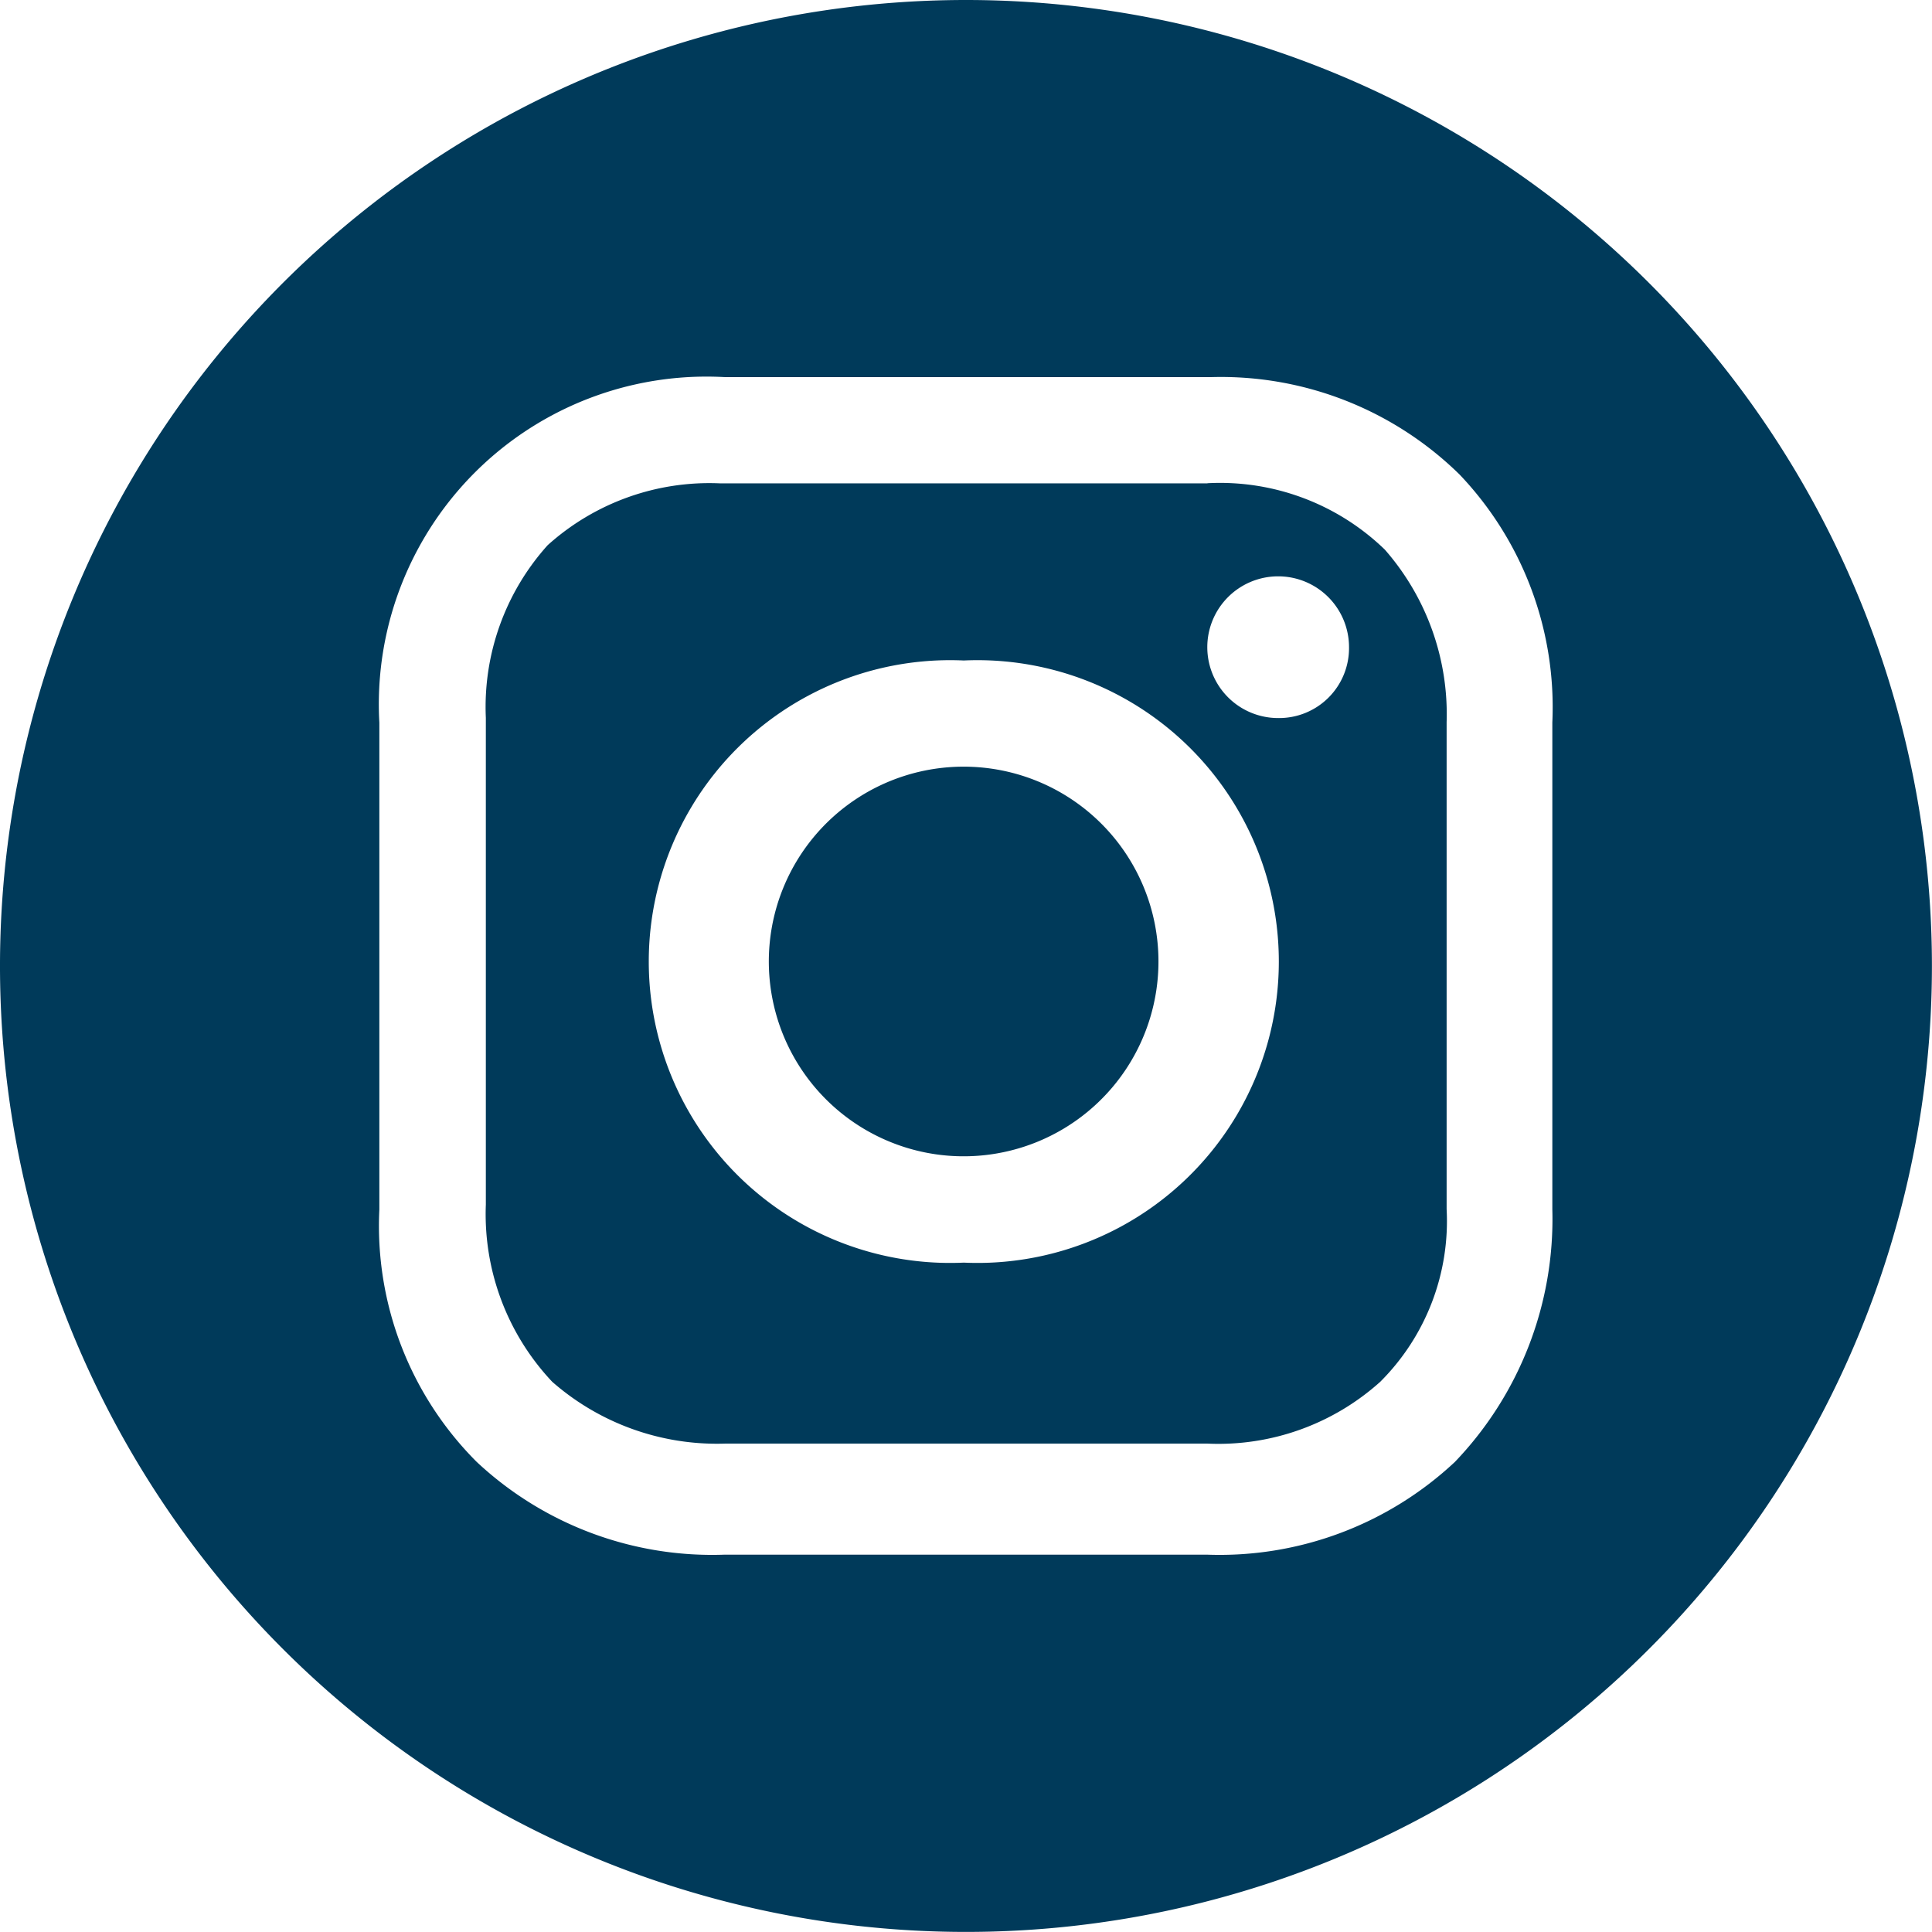
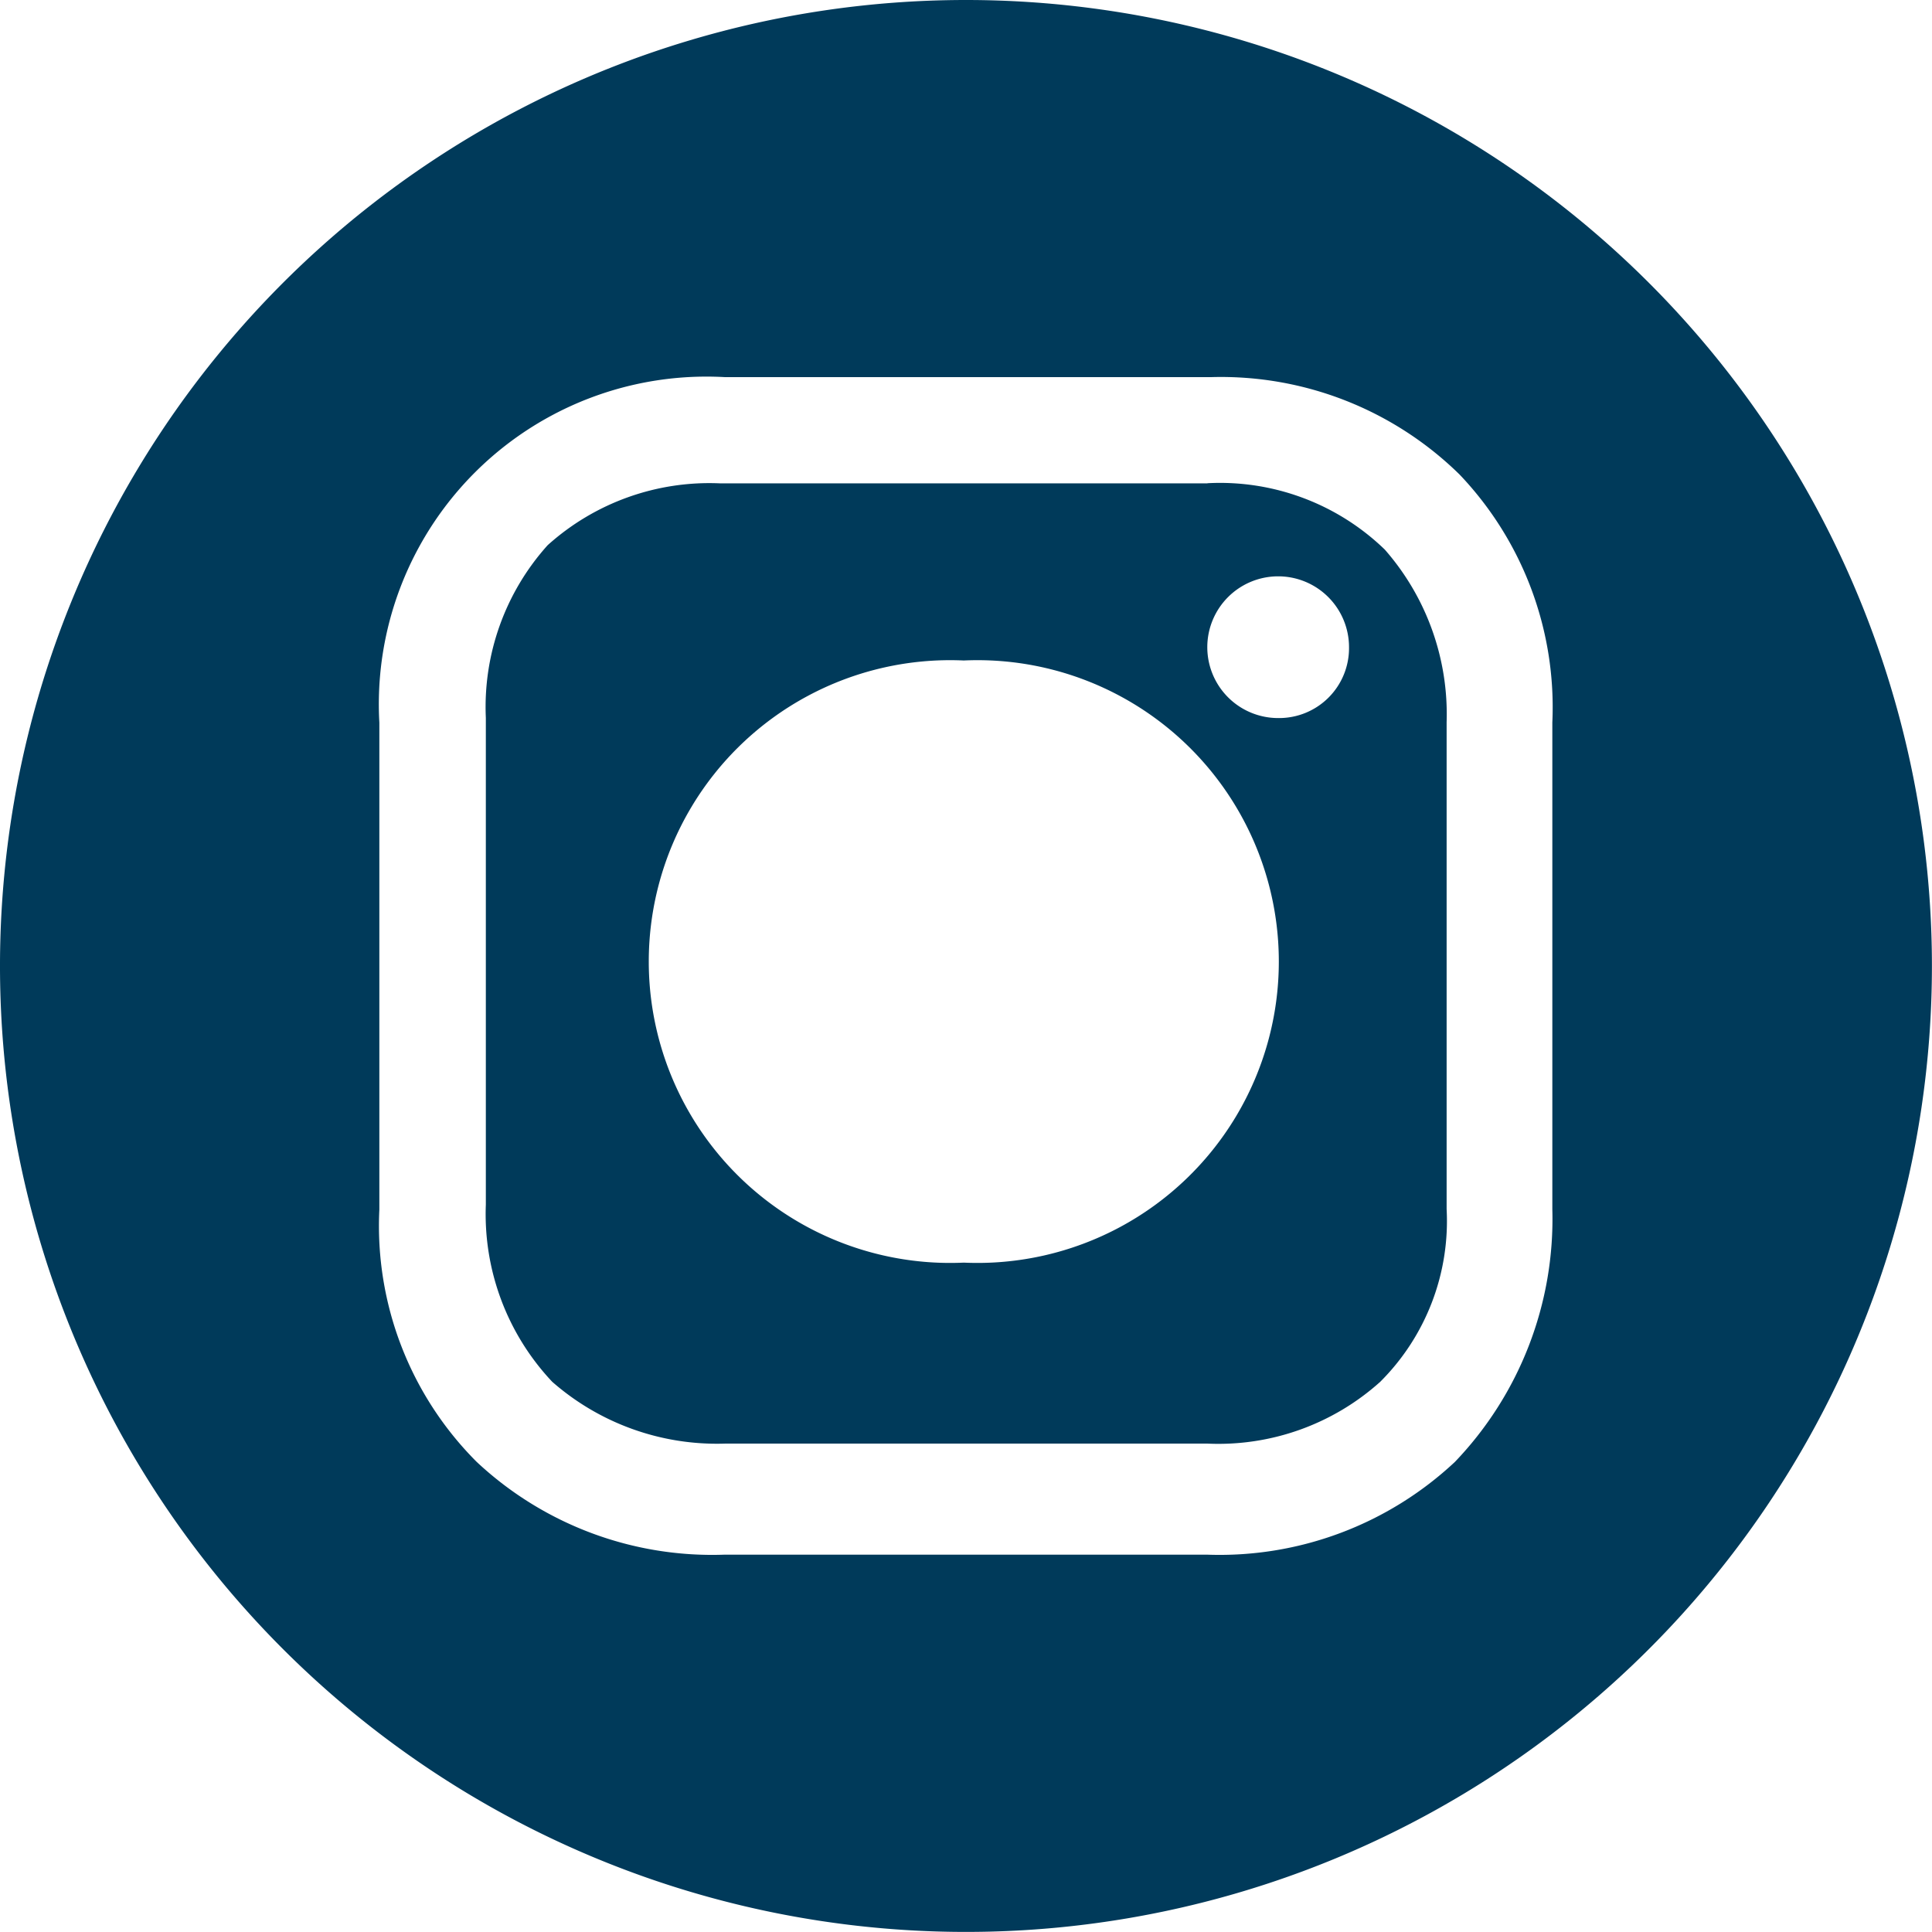
<svg xmlns="http://www.w3.org/2000/svg" width="25.001" height="25.001" viewBox="0 0 25.001 25.001">
  <g id="Group_10574" data-name="Group 10574" transform="translate(-507.368 -15)">
    <path id="Path_178" data-name="Path 178" d="M47.717,7.134h-6.3a3.128,3.128,0,0,0-2.235.8,3.13,3.13,0,0,0-.8,2.234v6.3a3.162,3.162,0,0,0,.859,2.292,3.232,3.232,0,0,0,2.235.8h6.245a3.132,3.132,0,0,0,2.235-.8,2.937,2.937,0,0,0,.859-2.235v-6.3a3.23,3.23,0,0,0-.8-2.234,3.066,3.066,0,0,0-2.292-.859M44.567,17.218a3.9,3.9,0,1,1,0-7.792,3.9,3.9,0,1,1,0,7.792m4.068-7.047a.917.917,0,1,1,.917-.917.905.905,0,0,1-.917.917" transform="translate(475.273 14.121)" fill="#003a5a" />
-     <path id="Path_179" data-name="Path 179" d="M45.082,11.315A2.521,2.521,0,1,0,47.6,13.836a2.521,2.521,0,0,0-2.521-2.521" transform="translate(474.759 13.606)" fill="#003a5a" />
    <path id="Path_180" data-name="Path 180" d="M43.712,0a12.5,12.5,0,1,0,12.5,12.5A12.5,12.5,0,0,0,43.712,0M51.3,15.652a4.542,4.542,0,0,1-1.261,3.266,4.456,4.456,0,0,1-3.208,1.2H40.59a4.459,4.459,0,0,1-3.209-1.2,4.318,4.318,0,0,1-1.26-3.266v-6.3A4.24,4.24,0,0,1,40.59,4.88h6.3A4.406,4.406,0,0,1,50.1,6.141a4.365,4.365,0,0,1,1.2,3.208Z" transform="translate(476.156 15)" fill="#003a5a" />
  </g>
</svg>